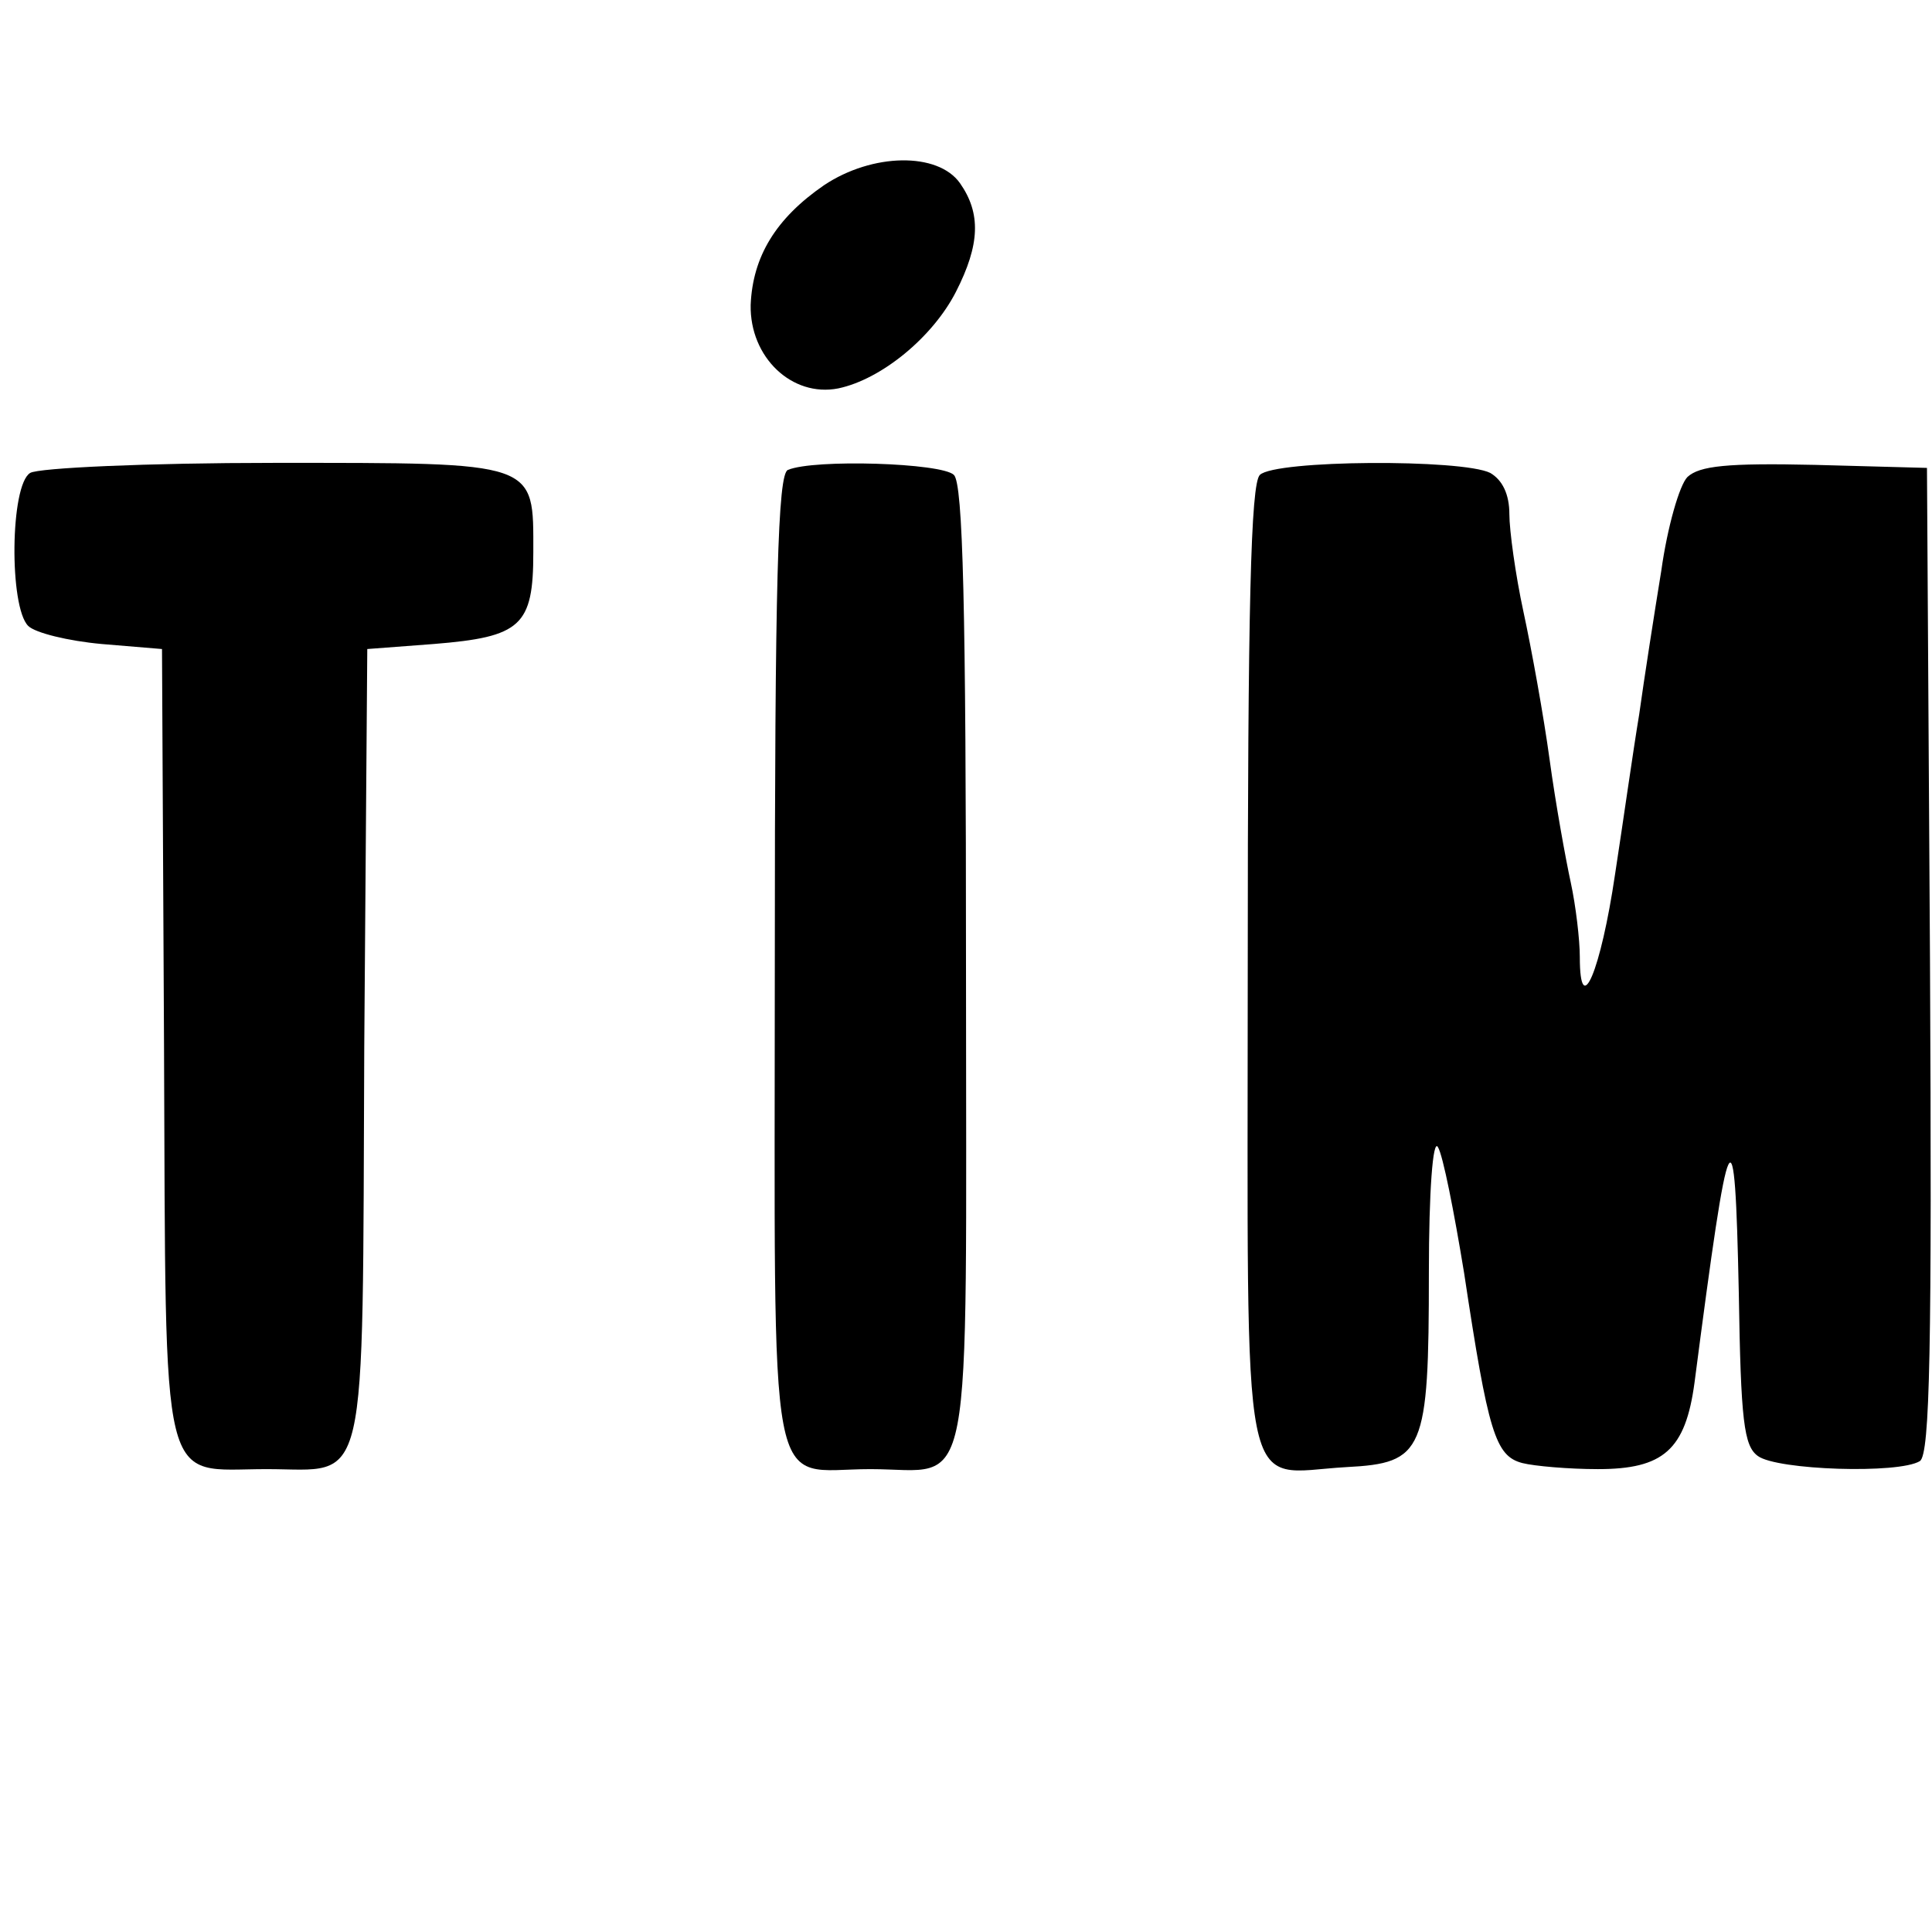
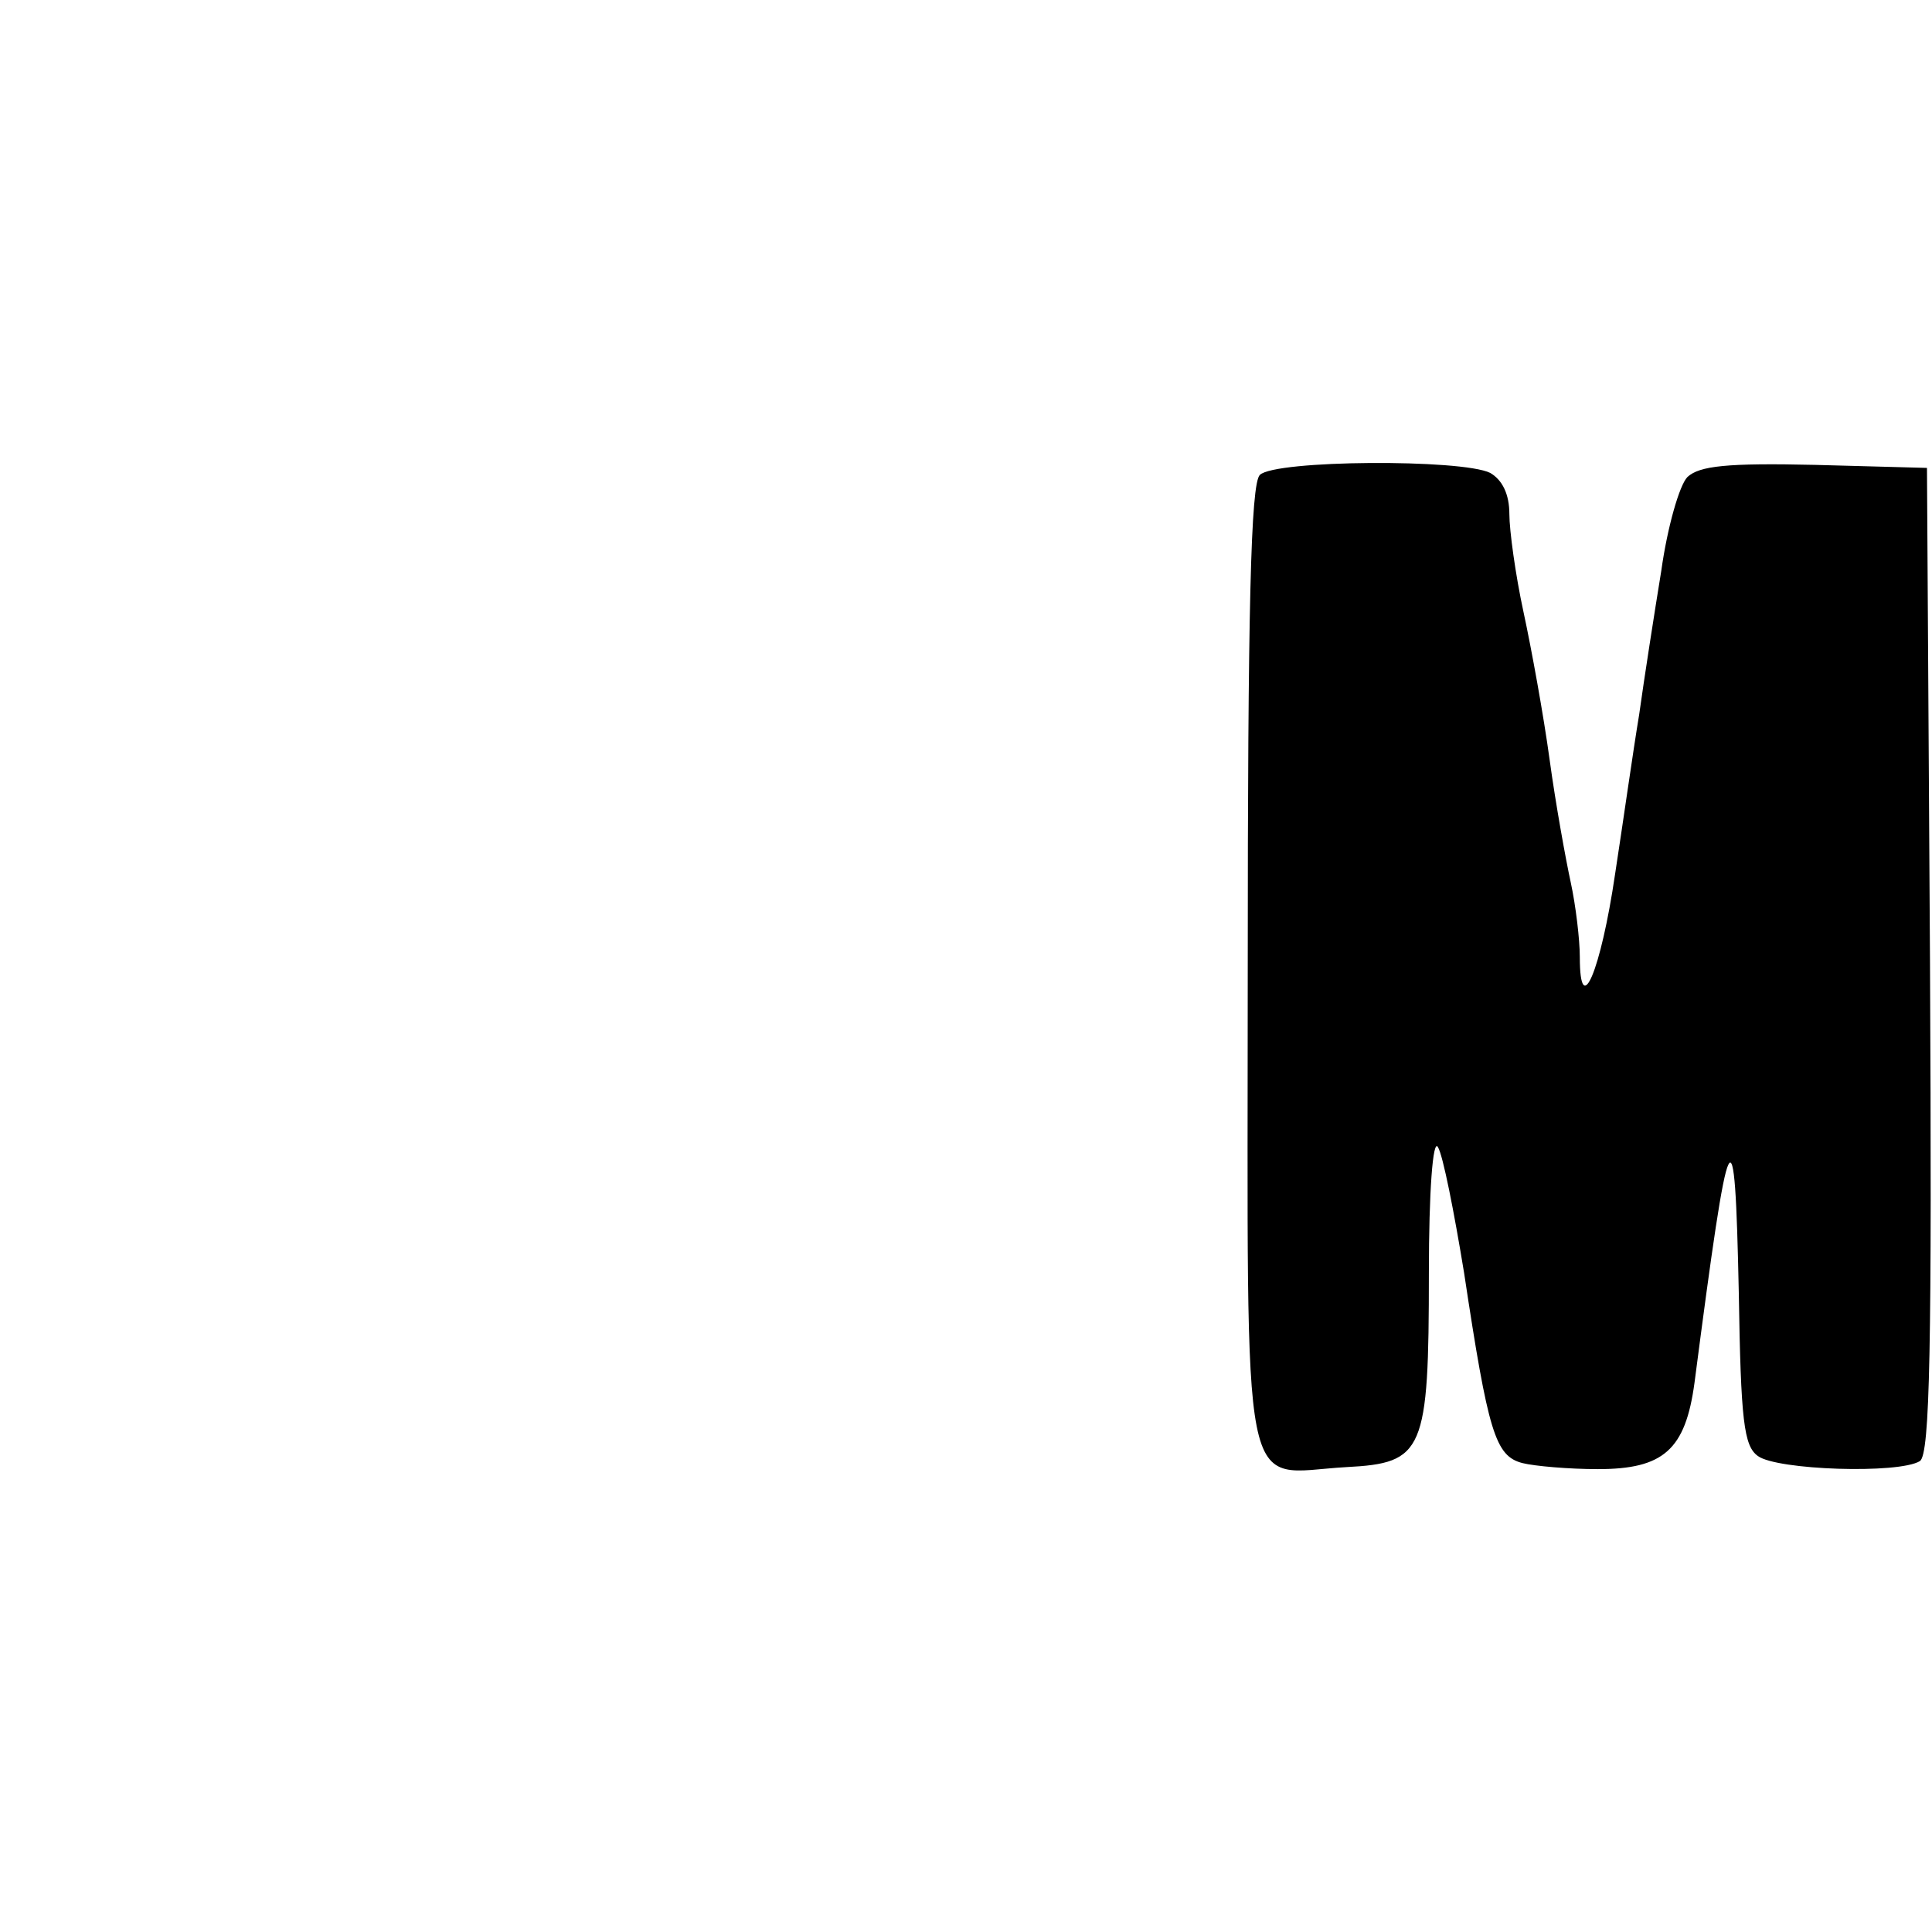
<svg xmlns="http://www.w3.org/2000/svg" version="1.0" width="192pt" height="192pt" viewBox="0 0 192 192" preserveAspectRatio="xMidYMid meet">
  <g transform="translate(0,192) scale(0.1,-0.1)" fill="#000000" stroke="none">
-     <path d="M819 1736 c-48 -33 -71 -71 -73 -119 -1 -52 41 -92 87 -83 43 9 94 51 117 96 24 47 25 78 4 108 -22 31 -87 30 -135 -2z" />
-     <path d="M30 1450 c-20 -12 -21 -133 -2 -152 7 -7 40 -15 73 -18 l60 -5 2 -393 c2 -454 -5 -422 102 -422 102 0 95 -32 97 420 l3 395 66 5 c87 7 99 18 99 91 0 91 6 89 -258 89 -126 0 -234 -5 -242 -10z" />
-     <path d="M783 1453 c-10 -4 -13 -111 -13 -488 0 -553 -9 -505 95 -505 104 0 95 -47 95 498 0 359 -3 481 -12 490 -12 12 -139 16 -165 5z" />
    <path d="M1252 1448 c-9 -9 -12 -131 -12 -490 0 -547 -9 -502 98 -496 77 4 82 15 82 193 0 81 4 134 9 125 5 -8 16 -64 26 -125 24 -159 31 -182 58 -189 12 -3 46 -6 75 -6 65 0 87 19 96 86 35 269 40 279 44 89 2 -127 5 -152 19 -162 19 -14 140 -18 161 -5 10 7 12 113 10 498 l-3 489 -111 3 c-88 2 -115 -1 -127 -12 -8 -8 -20 -50 -26 -93 -7 -43 -17 -107 -22 -143 -6 -36 -16 -107 -24 -159 -14 -95 -35 -146 -35 -82 0 17 -4 51 -9 74 -5 23 -15 78 -21 122 -6 44 -18 110 -26 147 -8 37 -14 81 -14 97 0 20 -7 34 -19 41 -28 14 -214 13 -229 -2z" />
  </g>
</svg>